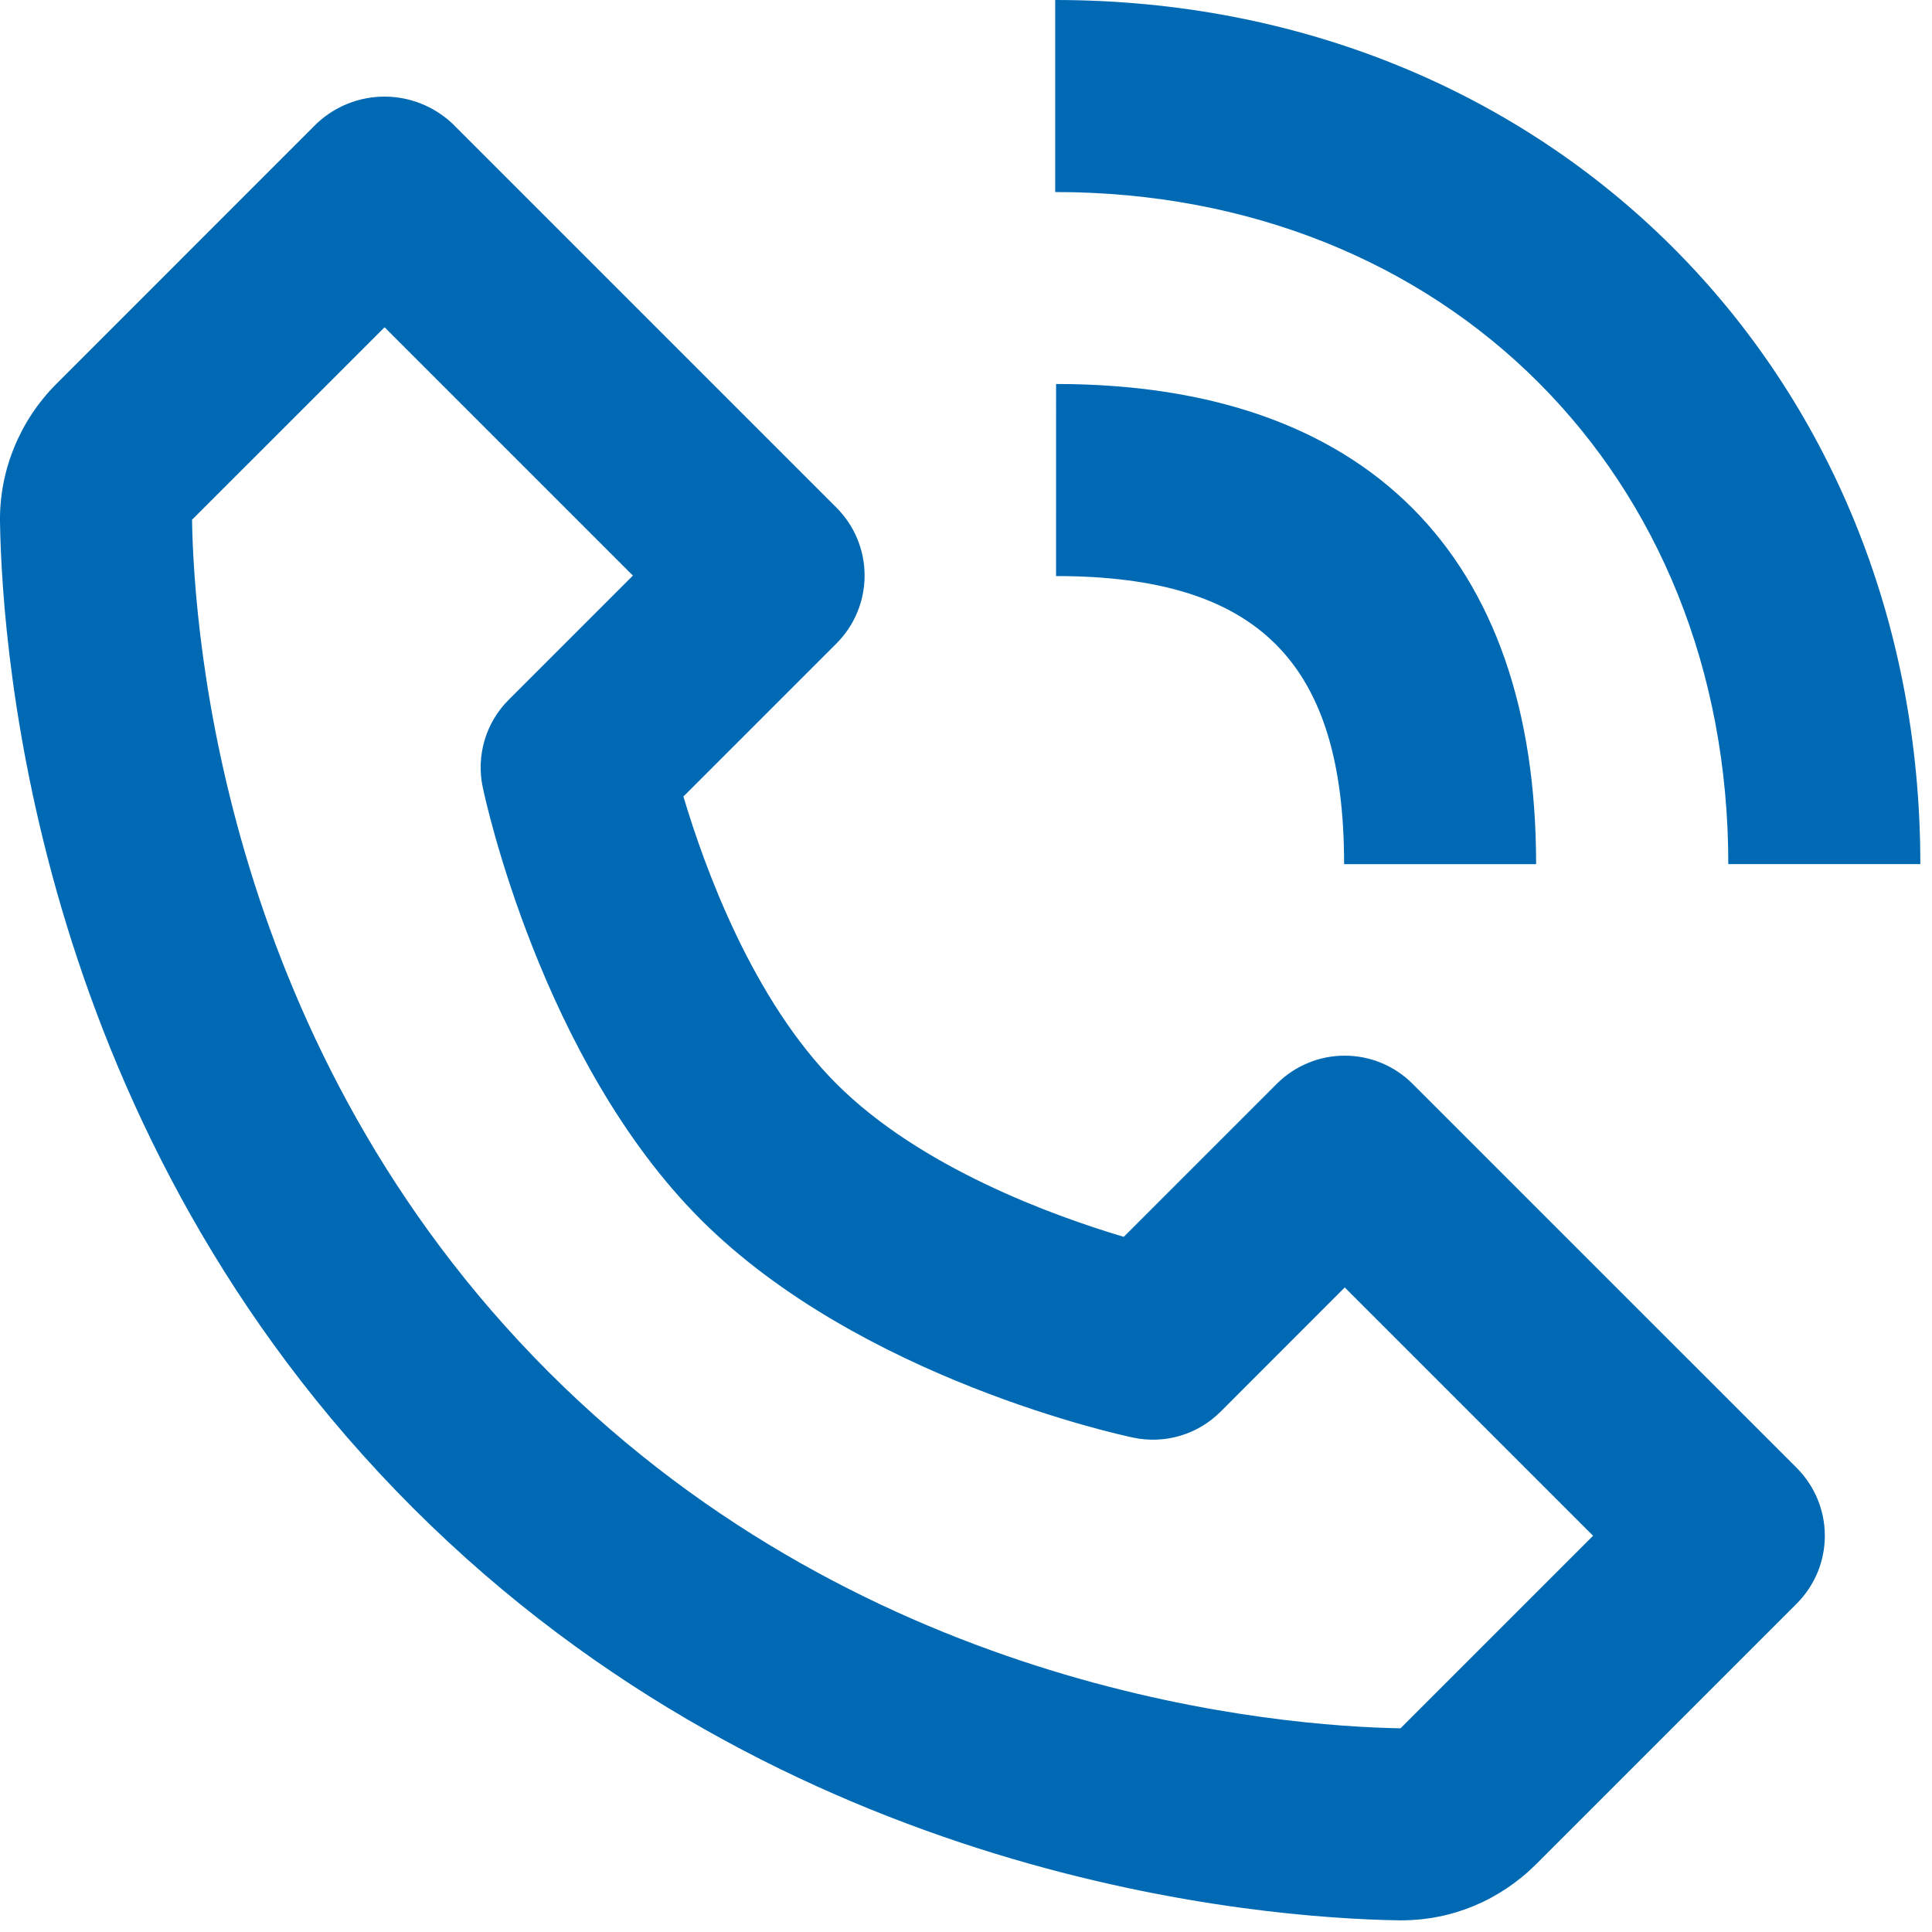
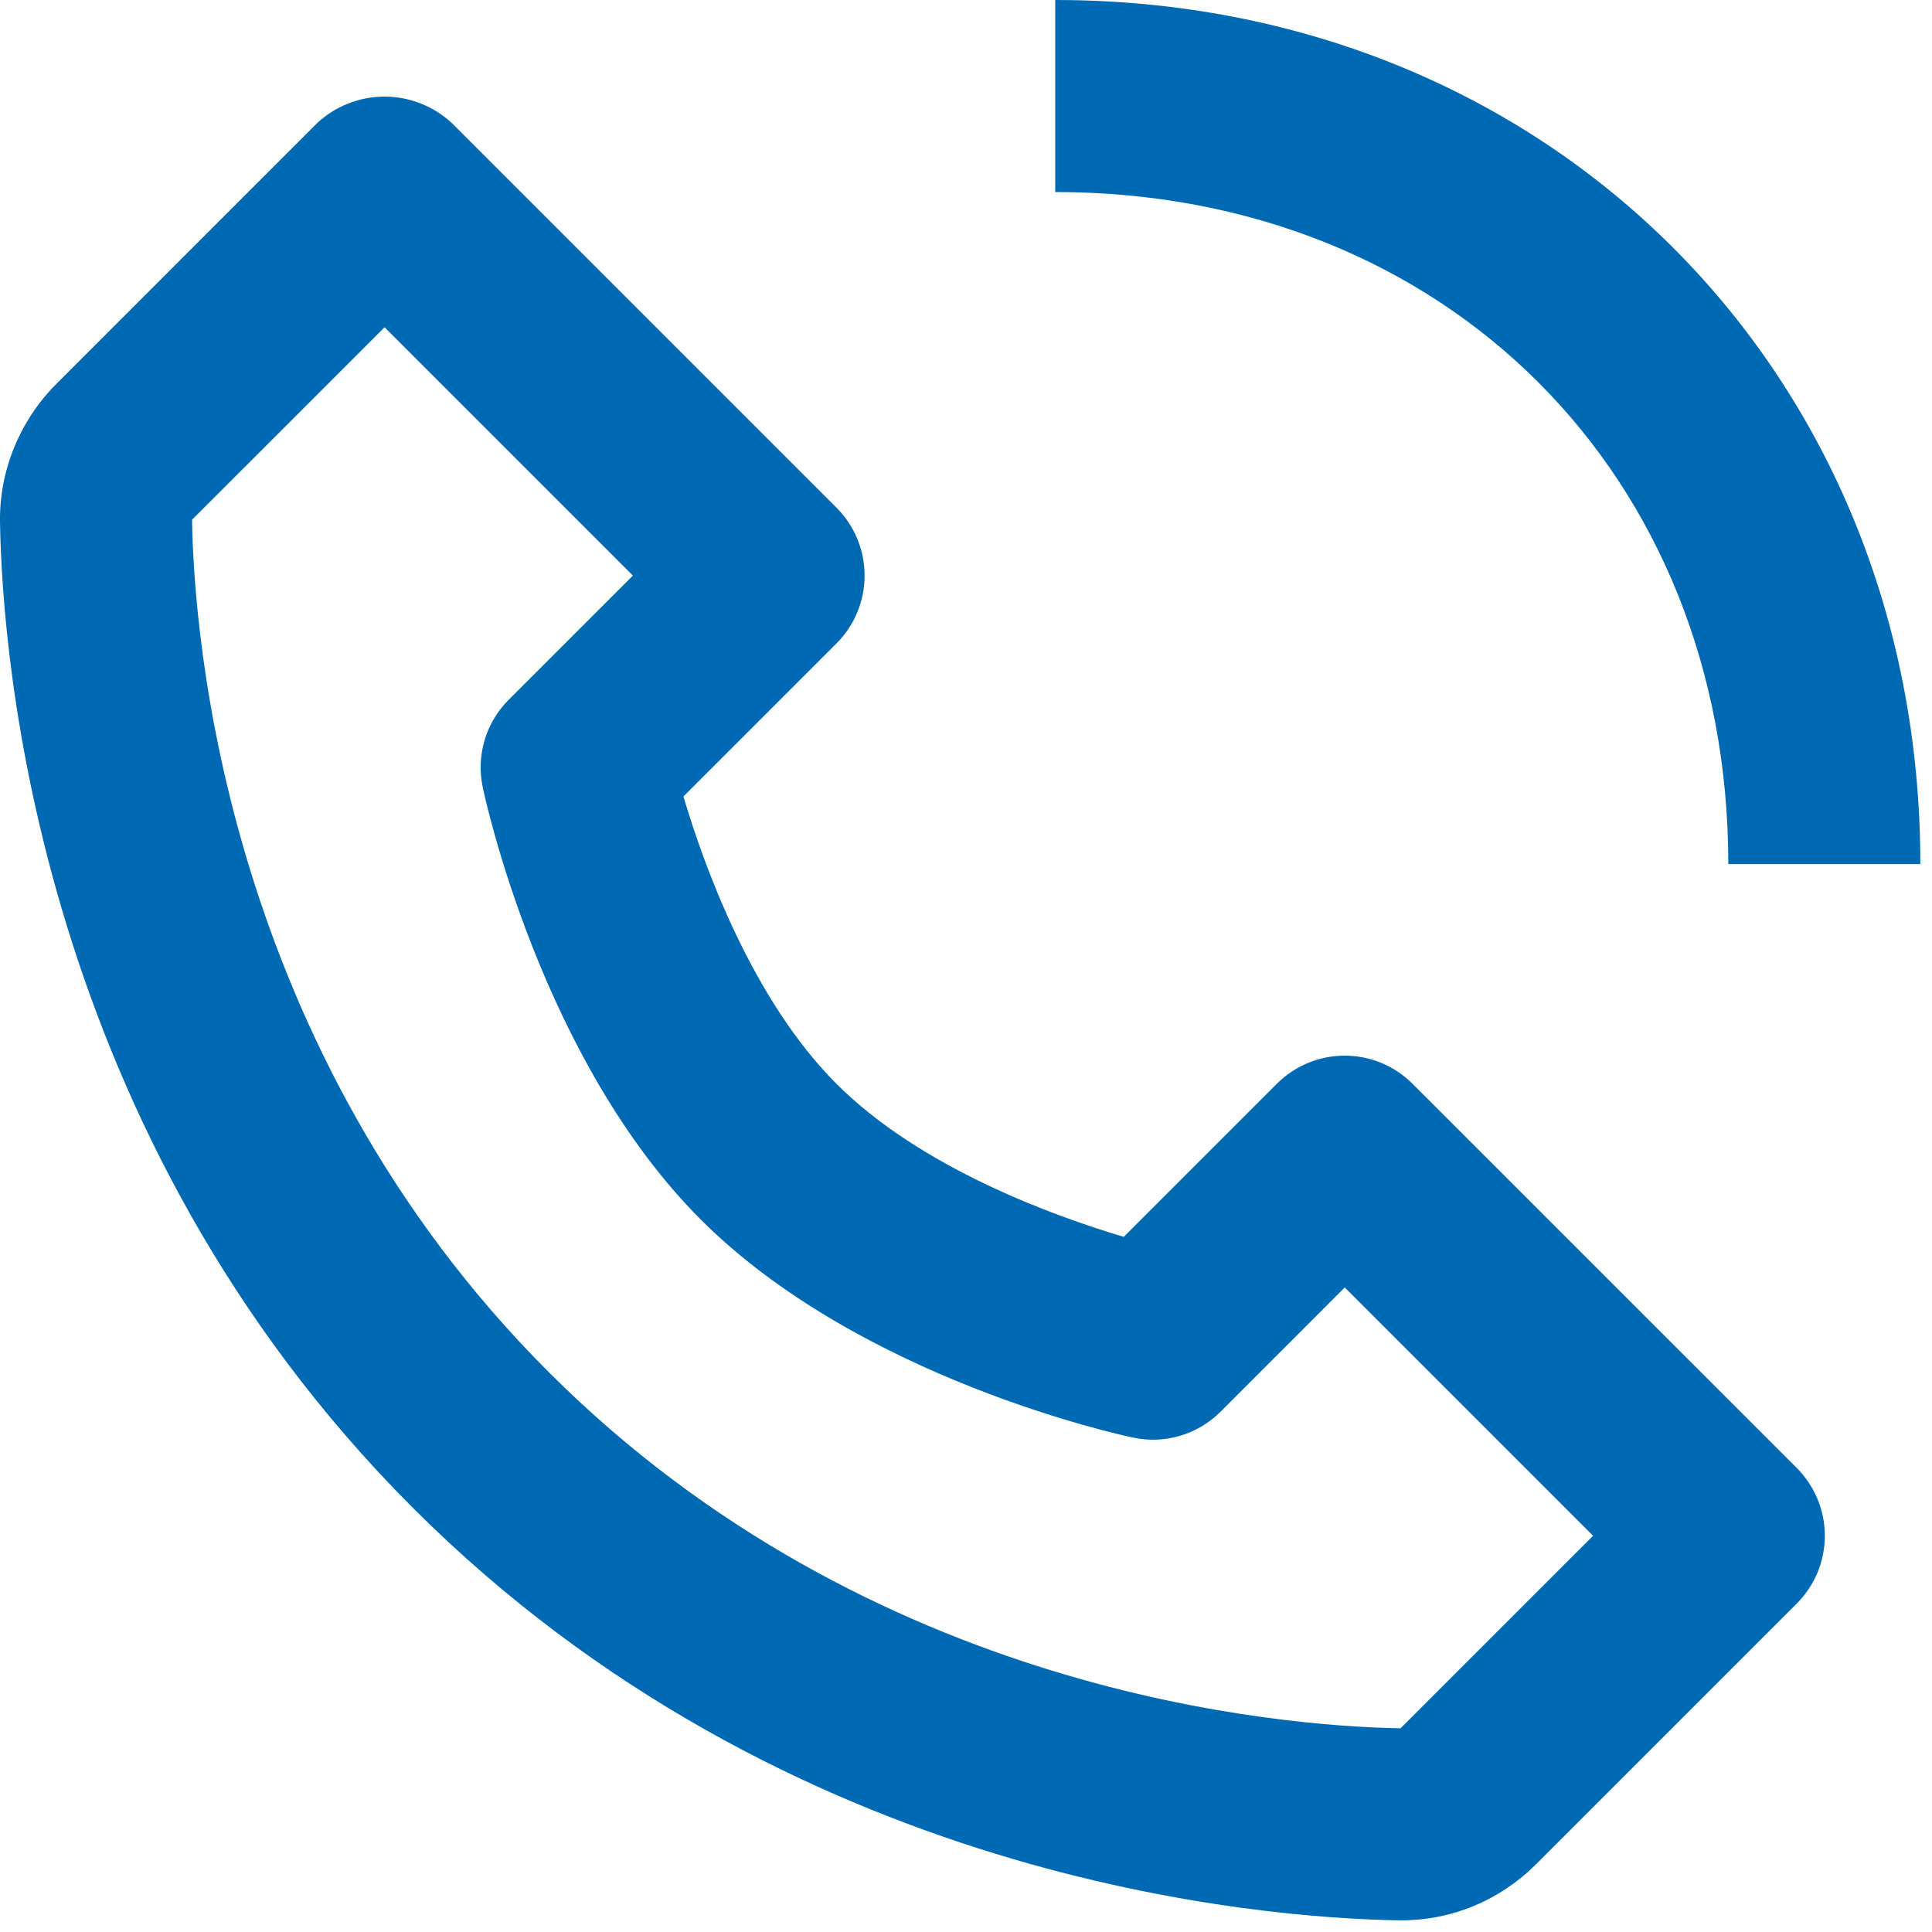
<svg xmlns="http://www.w3.org/2000/svg" width="100%" height="100%" viewBox="0 0 109 109" version="1.1" xml:space="preserve" style="fill-rule:evenodd;clip-rule:evenodd;stroke-linejoin:round;stroke-miterlimit:2;">
  <g>
    <g transform="matrix(4.167,0,0,4.167,-1.87147e-06,-0)">
      <path d="M18.937,26L18.973,26C19.66,26 20.308,25.729 20.8,25.238L24.326,21.712C24.446,21.592 24.542,21.448 24.608,21.291C24.673,21.133 24.707,20.964 24.707,20.793C24.707,20.622 24.673,20.453 24.608,20.296C24.542,20.138 24.446,19.995 24.326,19.874L19.125,14.674C19.005,14.553 18.861,14.457 18.704,14.392C18.546,14.326 18.377,14.293 18.206,14.293C18.035,14.293 17.866,14.326 17.709,14.392C17.551,14.457 17.408,14.553 17.287,14.674L15.215,16.746C14.254,16.46 12.461,15.81 11.325,14.674C10.189,13.537 9.539,11.745 9.253,10.784L11.325,8.712C11.446,8.591 11.542,8.448 11.607,8.29C11.673,8.132 11.706,7.963 11.706,7.793C11.706,7.622 11.673,7.453 11.607,7.295C11.542,7.137 11.446,6.994 11.325,6.873L6.125,1.673C5.876,1.439 5.547,1.308 5.206,1.308C4.864,1.308 4.535,1.439 4.287,1.673L0.762,5.199C0.268,5.693 -0.01,6.372 0,7.065C0.03,8.916 0.52,15.346 5.588,20.413C10.655,25.481 17.086,25.97 18.937,26ZM5.207,4.431L8.569,7.793L6.888,9.474C6.735,9.626 6.623,9.814 6.561,10.022C6.5,10.229 6.491,10.448 6.536,10.659C6.567,10.809 7.33,14.354 9.488,16.512C11.646,18.67 15.191,19.433 15.341,19.464C15.552,19.509 15.771,19.501 15.979,19.439C16.186,19.378 16.374,19.265 16.527,19.112L18.207,17.431L21.569,20.793L18.962,23.4C17.339,23.372 11.788,22.937 7.426,18.574C3.05,14.198 2.626,8.627 2.6,7.037L5.207,4.431ZM23.4,11.699L26,11.699C26,5.03 20.965,0 14.287,0L14.287,2.6C19.567,2.6 23.4,6.426 23.4,11.699Z" style="fill:rgb(0,105,180);fill-rule:nonzero;" />
    </g>
    <g transform="matrix(-2.144,3.573,3.573,2.144,68.479,16.628)">
-       <path d="M4.365,0.129C2.958,2.473 3.358,4.073 5.703,5.48L4.365,7.709C0.77,5.552 -0.022,2.386 2.135,-1.209L4.365,0.129Z" style="fill:rgb(0,105,180);fill-rule:nonzero;" />
-     </g>
+       </g>
  </g>
</svg>